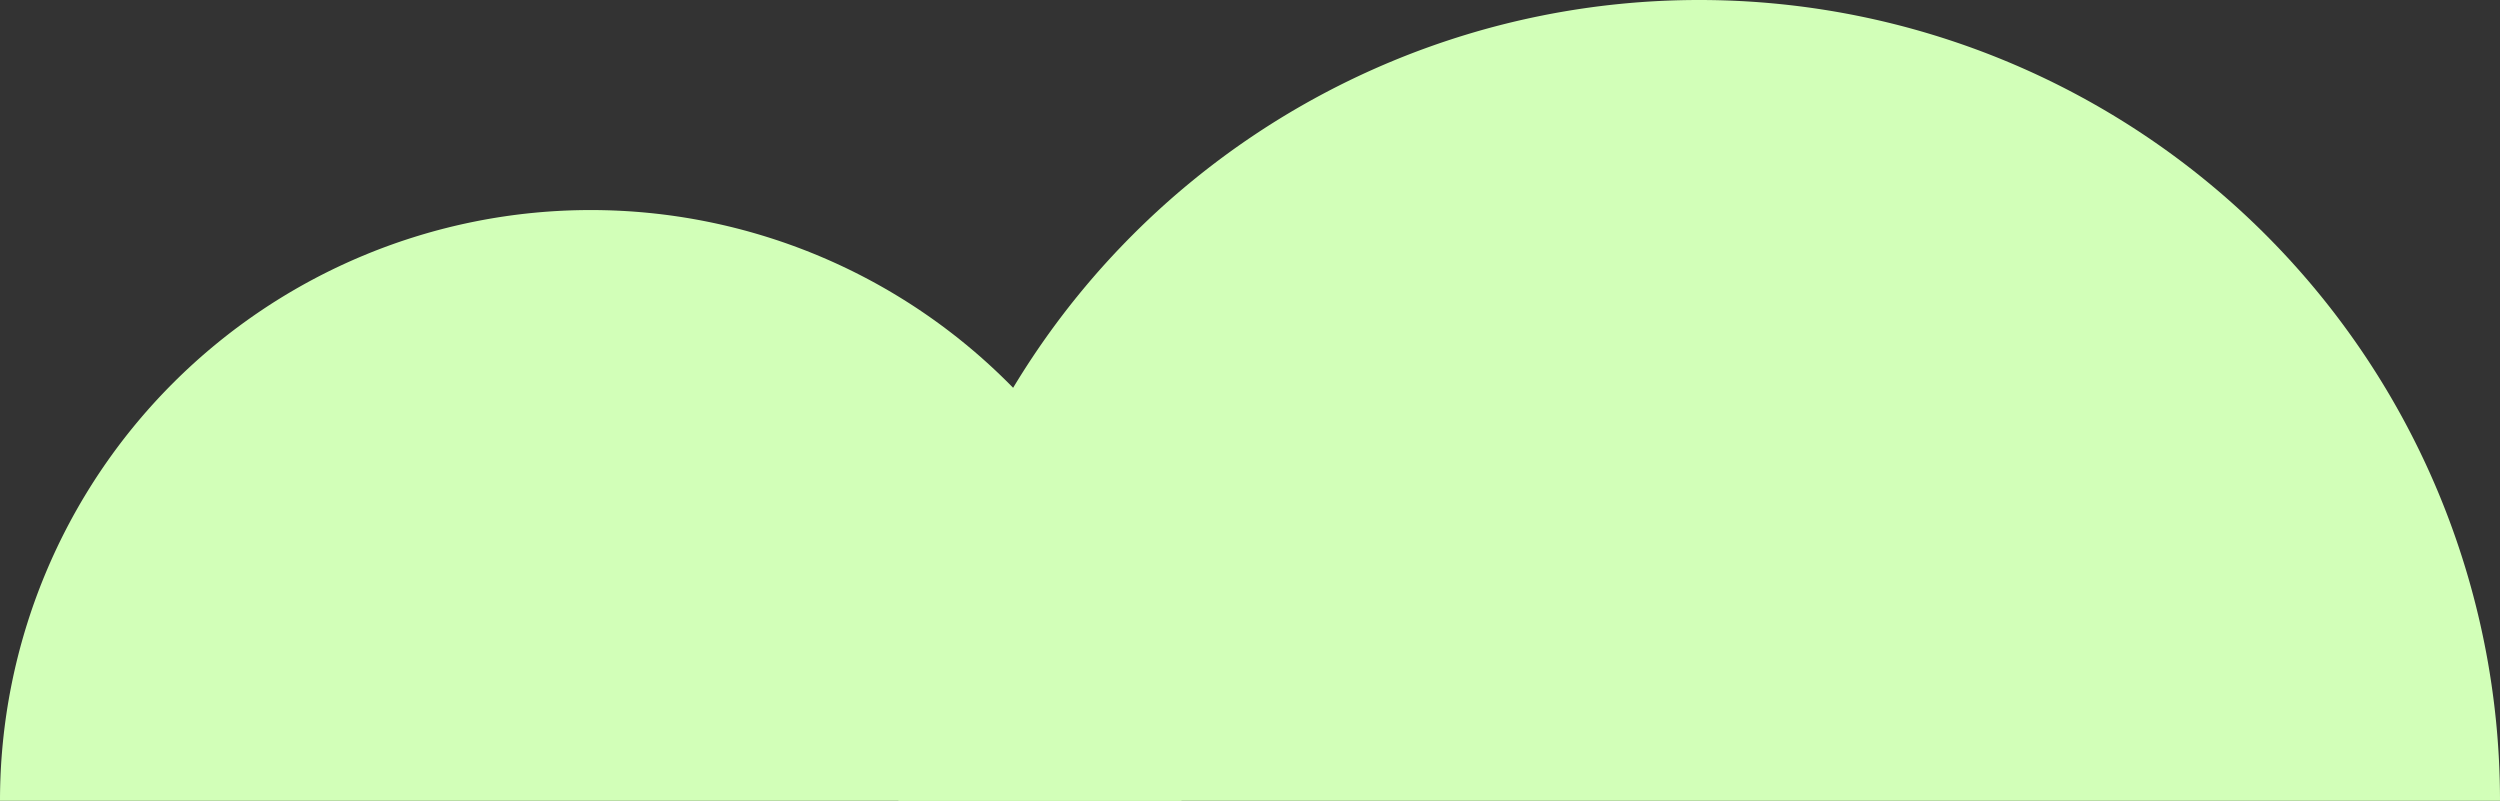
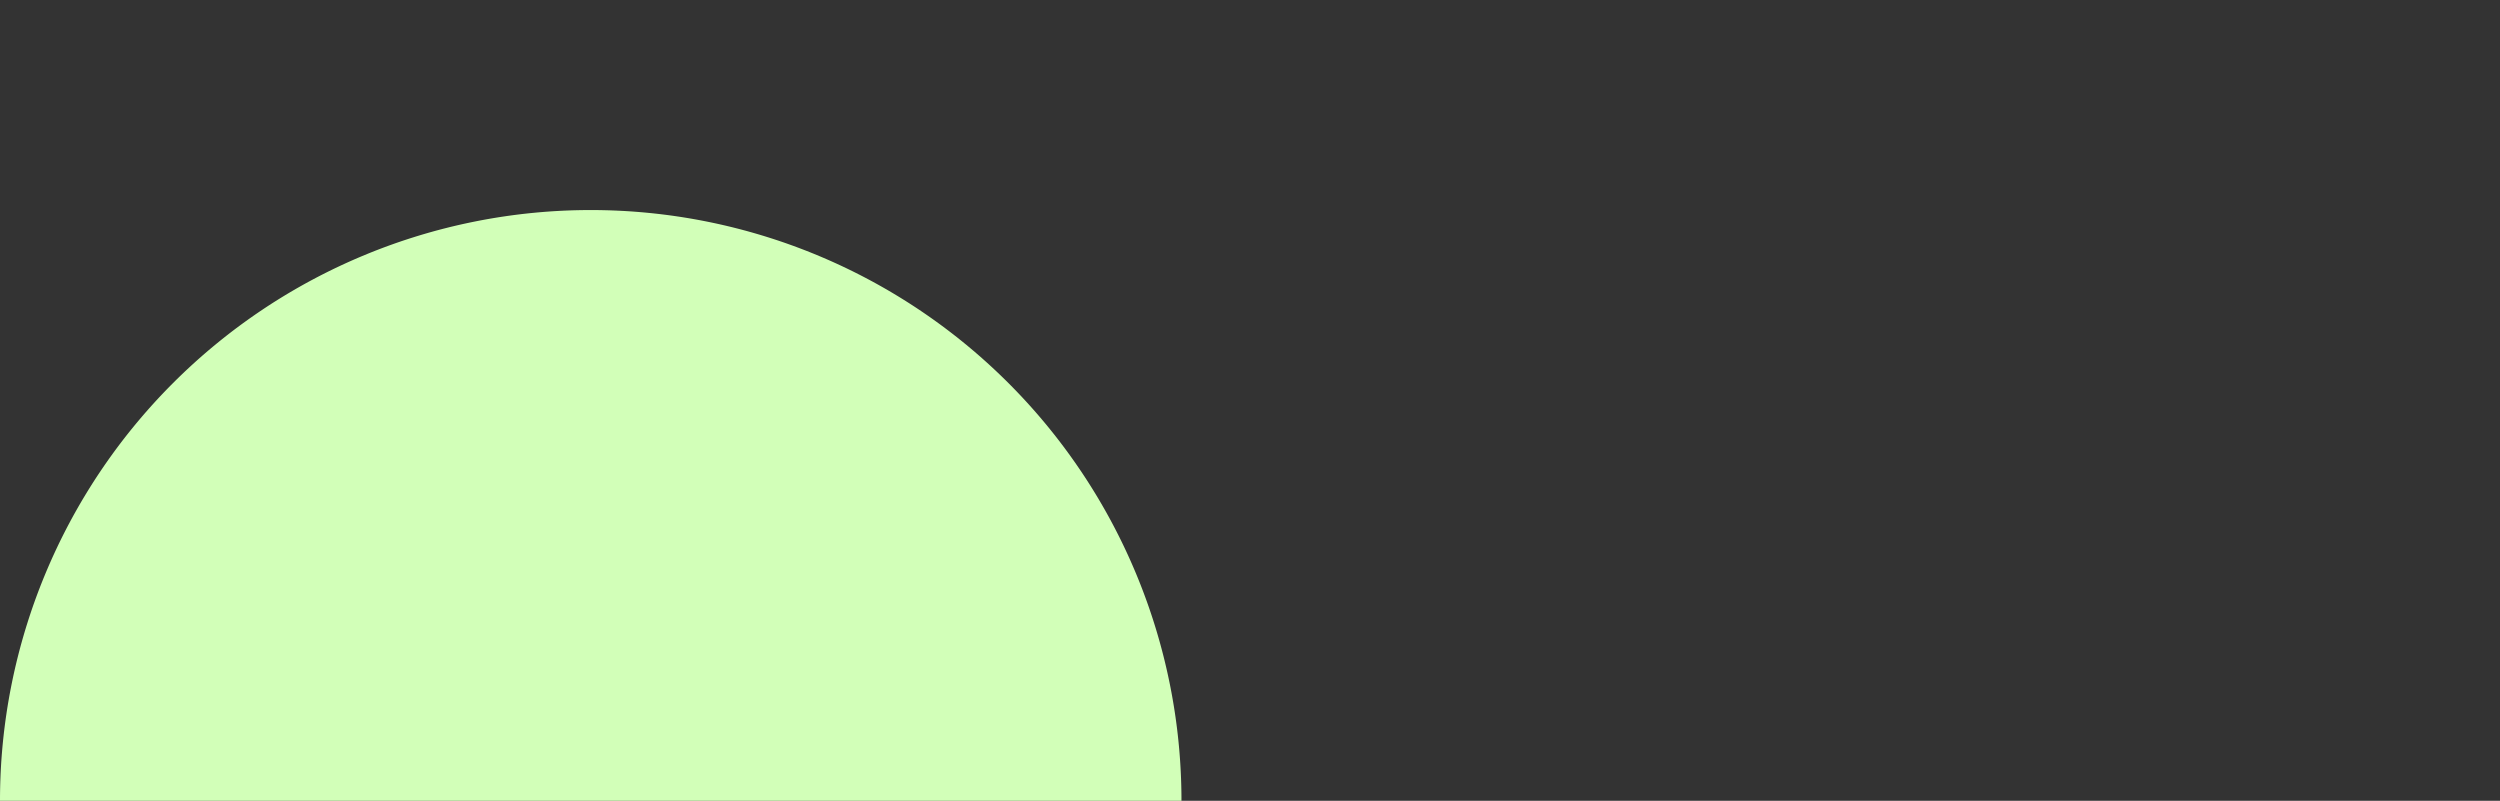
<svg xmlns="http://www.w3.org/2000/svg" width="100%" style="vertical-align: middle; max-width: 100%; width: 100%;" viewBox="0 0 206.269 66.071">
  <rect x="0" y="0" width="206.269" height="66.071" fill="#333333" stroke="none" />
  <g>
    <g>
      <path d="M0,66.071a48.74,48.74,0,0,1,97.48,0Z" fill="rgb(210,255,184)">
     </path>
-       <path d="M74.127,66.071a66.071,66.071,0,0,1,132.142,0Z" fill="rgb(210,255,184)">
-      </path>
    </g>
  </g>
</svg>